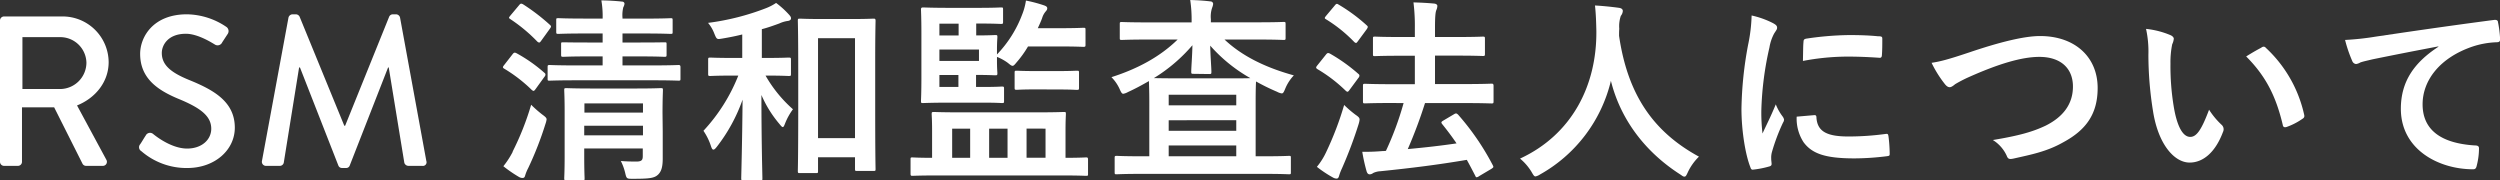
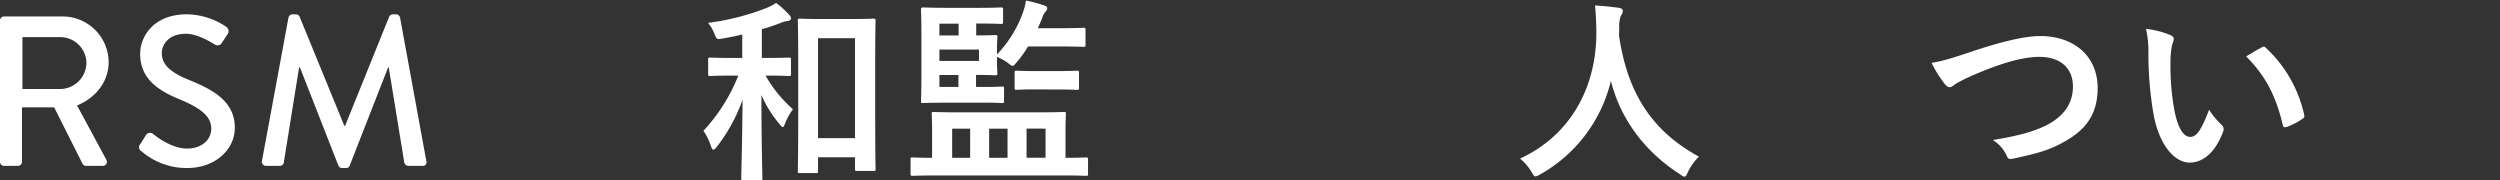
<svg xmlns="http://www.w3.org/2000/svg" viewBox="0 0 615.26 44.38">
  <rect x="0" y="0" width="615.26" height="44.38" fill="#333333" stroke="none" />
  <defs>
    <style>.cls-1{fill:#fff;}</style>
  </defs>
  <g id="레이어_2" data-name="레이어 2">
    <g id="中">
      <path class="cls-1" d="M0,5.05a1,1,0,0,1,1-1H15.29A11.33,11.33,0,0,1,26.74,15.29c0,4.83-3.21,8.82-7.78,10.66l7.2,13.34a1,1,0,0,1-.89,1.53h-4.1a1,1,0,0,1-.84-.48l-7-13.92H5.41v13.4a1,1,0,0,1-1,1H1a1,1,0,0,1-1-1ZM14.87,21.91a6.52,6.52,0,0,0,6.4-6.52,6.44,6.44,0,0,0-6.4-6.25H5.52V21.91Z" />
      <path class="cls-1" d="M34.49,35.51c.48-.68.9-1.47,1.37-2.15a1.18,1.18,0,0,1,1.79-.42c.31.26,4.35,3.62,8.4,3.62,3.62,0,5.94-2.2,5.94-4.88,0-3.16-2.74-5.15-7.94-7.3s-9.56-5.05-9.56-11.14c0-4.1,3.16-9.72,11.51-9.72a17.73,17.73,0,0,1,9.71,3.1A1.26,1.26,0,0,1,56,8.41l-1.31,2a1.24,1.24,0,0,1-1.84.53c-.37-.21-4.05-2.63-7.09-2.63-4.41,0-5.94,2.79-5.94,4.73,0,3,2.31,4.83,6.67,6.62,6.1,2.47,11.3,5.36,11.3,11.76,0,5.47-4.89,9.93-11.72,9.93a17,17,0,0,1-11.29-4.15A1.11,1.11,0,0,1,34.49,35.51Z" />
      <path class="cls-1" d="M71,4.31a1.07,1.07,0,0,1,1-.79h.84a1.07,1.07,0,0,1,.89.58l11,26.84h.21L95.78,4.1a1,1,0,0,1,.89-.58h.84a1.05,1.05,0,0,1,.94.79l6.47,35.3a.9.9,0,0,1-1,1.21h-3.41a1.08,1.08,0,0,1-1-.74L95.67,16.6h-.16L86.06,40.76a.89.89,0,0,1-.89.58h-1a.93.93,0,0,1-.89-.58L73.82,16.6h-.21L69.83,40.08a1,1,0,0,1-1,.74H65.47a1,1,0,0,1-1-1.21Z" />
-       <path class="cls-1" d="M126.14,13.35c.34-.44.53-.48,1-.24A37.21,37.21,0,0,1,134,17.93a.51.51,0,0,1,.24.43.84.84,0,0,1-.24.53l-2.17,3c-.24.34-.39.48-.53.48s-.24-.1-.43-.24a36.3,36.3,0,0,0-6.75-5.21c-.24-.14-.34-.24-.34-.38s.1-.29.29-.53Zm0,24a68,68,0,0,0,4.58-11.57,28.19,28.19,0,0,0,2.74,2.41c.78.58,1.06.82,1.06,1.21a5.62,5.62,0,0,1-.28,1.1A82.87,82.87,0,0,1,130,41.35a10.05,10.05,0,0,0-.77,1.88c-.09.38-.29.57-.62.57a1.76,1.76,0,0,1-.87-.24,32.08,32.08,0,0,1-3.86-2.65A20.83,20.83,0,0,0,126.19,37.35ZM127.73,1.3c.39-.48.53-.48,1-.24a49,49,0,0,1,6.61,5.06c.33.29.38.43-.05,1l-2.12,2.94c-.34.48-.48.53-.92.19a39,39,0,0,0-6.65-5.54c-.43-.29-.43-.33,0-.87ZM142,19.76c-4.73,0-6.41.09-6.7.09-.48,0-.53,0-.53-.48V16.53c0-.48.05-.53.53-.53.29,0,2,.1,6.7.1h6.31V13.88h-3.37c-4.49,0-6,.1-6.32.1-.48,0-.53-.05-.53-.54V10.89c0-.48.05-.48.53-.48.29,0,1.83.05,6.32.05h3.37V8.24h-4.39c-4.62,0-6.21.1-6.5.1-.48,0-.53-.05-.53-.53V5c0-.48,0-.53.53-.53.29,0,1.88.1,6.5.1h4.39A22.92,22.92,0,0,0,148,.1c1.59,0,3.76.14,5.06.29.43,0,.63.28.63.53a2.09,2.09,0,0,1-.29.86,8,8,0,0,0-.2,2.61v.19h5.26c4.67,0,6.26-.1,6.55-.1.48,0,.53,0,.53.53v2.8c0,.48,0,.53-.53.53-.29,0-1.88-.1-6.55-.1h-5.26v2.22h4.05c4.48,0,6-.05,6.27-.05.48,0,.53,0,.53.48v2.55c0,.49-.05.54-.53.54-.29,0-1.79-.1-6.27-.1h-4.05V16.1h7.09c4.72,0,6.41-.1,6.7-.1s.48.05.48.53v2.84c0,.44-.05.48-.48.48s-2-.09-6.7-.09Zm21.1,12.57c0,2.41,0,5.21,0,6.65,0,1.84-.24,3.14-1.15,4S159.87,44,155.73,44c-1.49,0-1.54,0-1.88-1.49a13.3,13.3,0,0,0-1.06-2.89c1.11.1,2.36.14,3.81.14s1.59-.48,1.59-1.44V36.53H143.78v1.64c0,3.85.09,5.44.09,5.68,0,.48,0,.53-.53.53h-3.9c-.53,0-.58-.05-.58-.53,0-.29.1-1.73.1-5.59V27.52c0-3.43-.1-5-.1-5.3,0-.49,0-.53.58-.53.29,0,1.83.09,6.17.09h10.84c4.34,0,5.83-.09,6.12-.09.53,0,.58,0,.58.53,0,.28-.1,2.12-.1,5.68Zm-19.27-6.89v2.27h14.41V25.44Zm14.41,7.86V30.94H143.78V33.3Z" />
      <path class="cls-1" d="M188.4,18.6a32.48,32.48,0,0,0,6.75,8.29,15,15,0,0,0-1.93,3.47c-.24.63-.38.91-.58.91s-.43-.28-.86-.81a28.05,28.05,0,0,1-4.39-7.09c0,11.71.24,19.66.24,20.53,0,.43,0,.48-.48.48H183c-.53,0-.58-.05-.58-.48,0-.82.24-8.53.33-19.37a41.11,41.11,0,0,1-6.31,11.56c-.38.49-.62.73-.87.73s-.38-.24-.57-.77a14.77,14.77,0,0,0-1.88-3.86A43.31,43.31,0,0,0,181.7,18.6h-1.3c-4,0-5.3.1-5.59.1-.48,0-.53-.05-.53-.53V14.7c0-.48.05-.53.53-.53.29,0,1.64.09,5.59.09h2.27V8.48c-1.54.39-3.18.72-4.87,1-1.4.24-1.4.24-2-1.2a8.94,8.94,0,0,0-1.55-2.65A60.76,60.76,0,0,0,188.55,2,12.63,12.63,0,0,0,191,.72a21.67,21.67,0,0,1,3.23,2.94c.29.34.44.53.44.87s-.34.58-.82.63a7.3,7.3,0,0,0-2.07.62c-1.31.48-2.75,1-4.29,1.4v7.08h1c4,0,5.3-.09,5.59-.09.53,0,.58.05.58.53v3.47c0,.48,0,.53-.58.53-.29,0-1.59-.1-5.59-.1Zm8.44,24c-.44,0-.49-.05-.49-.53s.1-2.94.1-15.95v-9c0-9-.1-11.67-.1-12,0-.49.05-.53.49-.53s1.63.09,5.44.09h7.23c3.81,0,5.11-.09,5.45-.09s.52,0,.52.53c0,.29-.09,2.94-.09,10.55V25.93c0,12.77.09,15.32.09,15.61,0,.48,0,.53-.52.53h-4c-.49,0-.54,0-.54-.53V38.7h-9.1v3.37c0,.48,0,.53-.53.53ZM201.32,34h9.1V9.4h-9.1Z" />
      <path class="cls-1" d="M230.57,43.18c-4.24,0-5.69.09-6,.09s-.48,0-.48-.48V39.27c0-.48,0-.53.48-.53.24,0,1.5.1,4.82.1V32.09c0-2.6-.1-3.71-.1-4,0-.49.05-.53.58-.53.29,0,2,.09,6.7.09H255.1c4.67,0,6.36-.09,6.69-.09.49,0,.53,0,.53.53,0,.28-.09,1.44-.09,4v6.75c3.47,0,4.77-.1,5.06-.1s.48,0,.48.53v3.52c0,.44,0,.48-.48.48s-1.74-.09-6-.09ZM245.36,13.4a28.88,28.88,0,0,0,6.22-9.88,15.13,15.13,0,0,0,.91-3.38,34.42,34.42,0,0,1,4.24,1.11c.63.2,1,.39,1,.77s-.15.53-.44.87a4.37,4.37,0,0,0-.81,1.54c-.29.82-.68,1.64-1.07,2.51h5.16c4.29,0,5.74-.1,6-.1.53,0,.58,0,.58.53V11c0,.48-.05.53-.58.53-.28,0-1.73-.1-6-.1H253a25.65,25.65,0,0,1-2.8,3.9c-.48.58-.72.87-1,.87s-.58-.24-1.16-.72A12.1,12.1,0,0,0,245.36,14v1c0,1.92.1,2.74.1,3,0,.48-.05.53-.53.53-.29,0-1.69-.09-4.72-.09V21.4h1.68c3.33,0,4.39-.1,4.68-.1.48,0,.53.05.53.53v3c0,.48,0,.53-.53.53-.29,0-1.35-.1-4.68-.1h-8.33c-4.15,0-6.08.1-6.37.1-.48,0-.53,0-.53-.53,0-.29.1-2,.1-5.69V8.1c0-3.67-.1-5.4-.1-5.74s.05-.53.53-.53c.29,0,2.22.1,6.37.1h7.22c4,0,5.26-.1,5.55-.1.48,0,.53,0,.53.53v3c0,.48-.05.53-.53.53-.29,0-1.59-.1-5.55-.1h-.53V8.72c3,0,4.39-.09,4.68-.09.48,0,.53,0,.53.53,0,.29-.1,1.06-.1,3ZM231.19,8.72h4.73V5.83h-4.73Zm9.74,3.47h-9.74V15h9.74Zm-5.06,9.21V18.46h-4.68V21.4Zm2.89,17.44V31.66h-4.43v7.18Zm9.2,0V31.66h-4.53v7.18ZM254.9,22c-3.32,0-4.38.1-4.67.1-.48,0-.53-.05-.53-.53V17.93c0-.49.05-.53.53-.53.29,0,1.35.09,4.67.09h5.4c3.32,0,4.39-.09,4.67-.09.53,0,.58,0,.58.53v3.66c0,.48-.05.53-.58.53-.28,0-1.35-.1-4.67-.1Zm-2.26,9.64v7.18h4.67V31.66Z" />
-       <path class="cls-1" d="M282.37,9.73c-4.43,0-6,.1-6.26.1-.49,0-.53-.05-.53-.48V6c0-.53,0-.58.53-.58.29,0,1.83.09,6.26.09h10.89V5.35A33.15,33.15,0,0,0,292.92,0c1.74.05,3.28.14,4.92.34.48,0,.72.33.72.62a3.13,3.13,0,0,1-.24.92A6.71,6.71,0,0,0,298,4.72v.77H309.6c4.43,0,6-.09,6.26-.09.48,0,.53,0,.53.58V9.35c0,.43-.05.48-.53.48-.29,0-1.83-.1-6.26-.1h-8.24c4.24,4,9.93,6.85,17.06,8.82a10.62,10.62,0,0,0-2.08,3.18c-.38.92-.53,1.26-.91,1.26a3.39,3.39,0,0,1-1.11-.39,52.33,52.33,0,0,1-5.2-2.55c-.05.67-.1,2.26-.1,5.06V38.46h2.27c4.19,0,5.63-.1,5.92-.1.44,0,.48,0,.48.53v3.47c0,.48,0,.53-.48.53-.29,0-1.73-.1-5.92-.1H280.78c-4.19,0-5.64.1-5.93.1-.48,0-.53,0-.53-.53V38.89c0-.48.05-.53.53-.53.29,0,1.74.1,5.93.1h2.07V25.11c0-2.94-.09-4.53-.09-5.16-1.74,1-3.47,1.93-5.16,2.7a3.5,3.5,0,0,1-1.16.43c-.33,0-.53-.33-.91-1.2a9.94,9.94,0,0,0-2-2.89c6.51-2.08,12-5.06,16.29-9.26Zm11.33,8.44c-.49,0-.53-.05-.53-.53,0-1.06.24-3.76.29-6.51a39.91,39.91,0,0,1-9.5,8.1c.82,0,2.51.05,5.74.05h12.53c2.94,0,4.57,0,5.49-.05a38.09,38.09,0,0,1-9.88-8c.05,2.6.29,5.4.29,6.46,0,.48-.05.53-.53.53Zm-6.08,5.15v2.61h16.63V23.32Zm16.63,8.87v-2.6H287.62v2.6Zm0,6.27V35.8H287.62v2.66Z" />
-       <path class="cls-1" d="M326.32,13.44c.34-.43.53-.48,1-.24a41.76,41.76,0,0,1,7,5,.51.51,0,0,1,.24.43.82.82,0,0,1-.24.53l-2.17,2.94c-.24.34-.38.48-.53.48s-.24-.09-.43-.24A36.29,36.29,0,0,0,324.2,17c-.19-.14-.29-.24-.29-.38s.1-.29.29-.53Zm.05,24a77.37,77.37,0,0,0,4.43-11.61,26.33,26.33,0,0,0,2.8,2.41c.77.53,1,.77,1,1.2a5.46,5.46,0,0,1-.24,1.11,104.34,104.34,0,0,1-4.1,10.89,12.9,12.9,0,0,0-.72,1.88c-.1.39-.29.63-.58.63a1.87,1.87,0,0,1-.87-.24,29.93,29.93,0,0,1-4-2.65A16.78,16.78,0,0,0,326.37,37.44Zm2.12-36.09c.38-.48.53-.48.91-.24a41.62,41.62,0,0,1,6.94,5.11c.34.29.39.43,0,1l-2.17,2.94c-.34.48-.44.53-.87.19a35,35,0,0,0-6.94-5.59c-.43-.24-.43-.34,0-.87Zm14.17,24c-4.73,0-6.41.09-6.7.09-.48,0-.53,0-.53-.58V21.16c0-.49.05-.54.53-.54.29,0,2,.1,6.7.1h5.54v-7h-3.33c-4.62,0-6.21.09-6.45.09-.49,0-.53,0-.53-.53V9.54c0-.48,0-.53.53-.53.24,0,1.83.1,6.45.1h3.33V7a46.76,46.76,0,0,0-.34-6.41c1.83.05,3.52.14,5.11.29.48.05.77.29.77.58a2.7,2.7,0,0,1-.24,1c-.24.58-.34,1.69-.34,4.43V9.11h5.25c4.63,0,6.22-.1,6.51-.1.48,0,.53.05.53.53v3.71c0,.48-.05.53-.53.53-.29,0-1.88-.09-6.51-.09h-5.25v7h7.23c4.72,0,6.41-.1,6.7-.1s.48.05.48.54v3.75c0,.53-.05.58-.48.58s-2-.09-6.7-.09H350.7a115.28,115.28,0,0,1-4.24,11.32c4.24-.39,8.05-.82,12-1.4-1.1-1.64-2.31-3.23-3.51-4.72-.34-.43-.29-.58.29-.92l2.6-1.54c.48-.29.62-.24,1,.1a62.19,62.19,0,0,1,8.53,12.43c.24.48.24.53-.34.92l-3,1.78a1.4,1.4,0,0,1-.63.29c-.15,0-.24-.15-.34-.39-.67-1.3-1.35-2.6-2.07-3.9-7.13,1.21-13.44,2-21.25,2.8a4.71,4.71,0,0,0-1.78.43,1.53,1.53,0,0,1-.87.34c-.39,0-.63-.29-.77-.77a42.61,42.61,0,0,1-1.06-4.78,49.58,49.58,0,0,0,5.06-.19,4,4,0,0,0,.77-.05,76.1,76.1,0,0,0,4.34-11.75Z" />
      <path class="cls-1" d="M415.42,42.31c-.38.82-.53,1.16-.87,1.16s-.52-.2-1.1-.58c-9.21-5.93-14.8-14.17-17-23A36,36,0,0,1,379,42.94a3.08,3.08,0,0,1-1.11.48c-.33,0-.53-.34-1-1.16a13.15,13.15,0,0,0-2.8-3.23C386.8,33.15,393,21.11,392.87,7.61c-.05-2.12-.1-4.14-.34-6.26,1.88.1,4.2.34,5.93.58.63.09.92.38.92.77a2.06,2.06,0,0,1-.49,1.2,7.91,7.91,0,0,0-.38,3.18c-.05.58-.05,1.16-.05,1.74,2.07,14.12,8.14,23.47,19.66,29.73A13.15,13.15,0,0,0,415.42,42.31Z" />
-       <path class="cls-1" d="M436.24,5.64c.82.43,1.11.72,1.11,1.15s-.1.49-.72,1.45a11,11,0,0,0-1.16,3.42,78,78,0,0,0-2,15.57,44.82,44.82,0,0,0,.29,5.63c1-2.21,1.87-3.8,3.27-7.18a12.42,12.42,0,0,0,1.69,3,2,2,0,0,1,.34.72,1.29,1.29,0,0,1-.25.77,47.81,47.81,0,0,0-2.74,7.28A5.28,5.28,0,0,0,435.9,39c0,.58.1,1,.1,1.35s-.19.53-.63.63a23,23,0,0,1-3.95.77c-.34.05-.53-.19-.62-.53-1.35-3.37-2.22-9.49-2.22-14.36A91.7,91.7,0,0,1,430.22,11a39.37,39.37,0,0,0,.86-7.19A21.87,21.87,0,0,1,436.24,5.64Zm10.31,22.69c.39,0,.49.2.49.73.28,3.32,2.6,4.53,7.85,4.53a68.2,68.2,0,0,0,9.2-.63c.49-.05.58,0,.68.63a36.67,36.67,0,0,1,.29,4.14c0,.58,0,.63-.82.73a65.61,65.61,0,0,1-7.86.52c-7.13,0-10.45-1.15-12.53-4a10.67,10.67,0,0,1-1.68-6.27Zm-2.7-18c0-.58.2-.72.68-.82A76.83,76.83,0,0,1,455,8.63c2.89,0,5.1.09,7.13.29,1,0,1.11.14,1.11.62,0,1.45,0,2.75-.1,4.1-.05.43-.19.62-.63.58-2.89-.2-5.39-.29-7.85-.29A58.88,58.88,0,0,0,443.71,15C443.76,12.34,443.76,11.13,443.85,10.31Z" />
      <path class="cls-1" d="M484.72,12.87c7.42-2.51,13.44-4,17.35-4,8.62,0,14.17,5.2,14.17,12.77,0,6.31-2.75,10.31-8.49,13.39-4,2.27-7.8,3-12.24,4-1,.2-1.34.15-1.68-.77a8.94,8.94,0,0,0-3.38-3.8c6.37-1.06,9.79-2,13.06-3.57,4.1-2.07,6.65-5.16,6.65-9.59S507.22,14,501.88,14c-4.34,0-10.08,1.73-17.4,5a32,32,0,0,0-3.33,1.73c-.67.58-1.06.73-1.3.73-.48,0-.86-.29-1.39-1a27.78,27.78,0,0,1-3.09-5C477.49,15.13,479.27,14.7,484.72,12.87Z" />
      <path class="cls-1" d="M534.21,8.67c.43.2.77.53.77.87a4,4,0,0,1-.39,1.35,21.91,21.91,0,0,0-.43,4.72,60.78,60.78,0,0,0,.87,11c.67,3.81,1.93,7.08,4,7.08,1.54,0,2.75-1.68,4.63-6.69a18.86,18.86,0,0,0,3.08,3.71,1.47,1.47,0,0,1,.34,1.78c-1.83,4.91-4.82,7.52-8.2,7.52-3.75,0-7.71-4.44-9-12.58a87.48,87.48,0,0,1-1.15-14,26,26,0,0,0-.58-6.32A21,21,0,0,1,534.21,8.67Zm22.36,3a1.31,1.31,0,0,1,.53-.19.72.72,0,0,1,.53.29,31.81,31.81,0,0,1,9.44,16.48c.15.62-.14.82-.53,1.06a16.05,16.05,0,0,1-3.75,1.92c-.58.2-.92.05-1-.53-1.64-6.89-4.09-11.9-9-16.81C554.59,12.77,555.8,12.1,556.57,11.71Z" />
-       <path class="cls-1" d="M600.08,11.42c-5.87,1.11-11,2.12-16.19,3.18-1.83.44-2.31.53-3,.77a2.78,2.78,0,0,1-1.06.39,1.13,1.13,0,0,1-.92-.72,32.88,32.88,0,0,1-1.78-5.21A67.3,67.3,0,0,0,584.76,9c5.93-.87,16.53-2.46,29-4.09.72-.1,1,.19,1,.53a26.53,26.53,0,0,1,.53,4.24c0,.57-.29.72-.91.72a21.09,21.09,0,0,0-5.88,1.06c-8.19,2.79-12.29,8.43-12.29,14.21,0,6.22,4.43,9.59,12.82,10.12.77,0,1.06.2,1.06.73a17,17,0,0,1-.53,4.14c-.15.72-.34,1-.92,1-8.48,0-17.78-4.86-17.78-14.89,0-6.84,3.42-11.47,9.25-15.27Z" />
    </g>
  </g>
</svg>